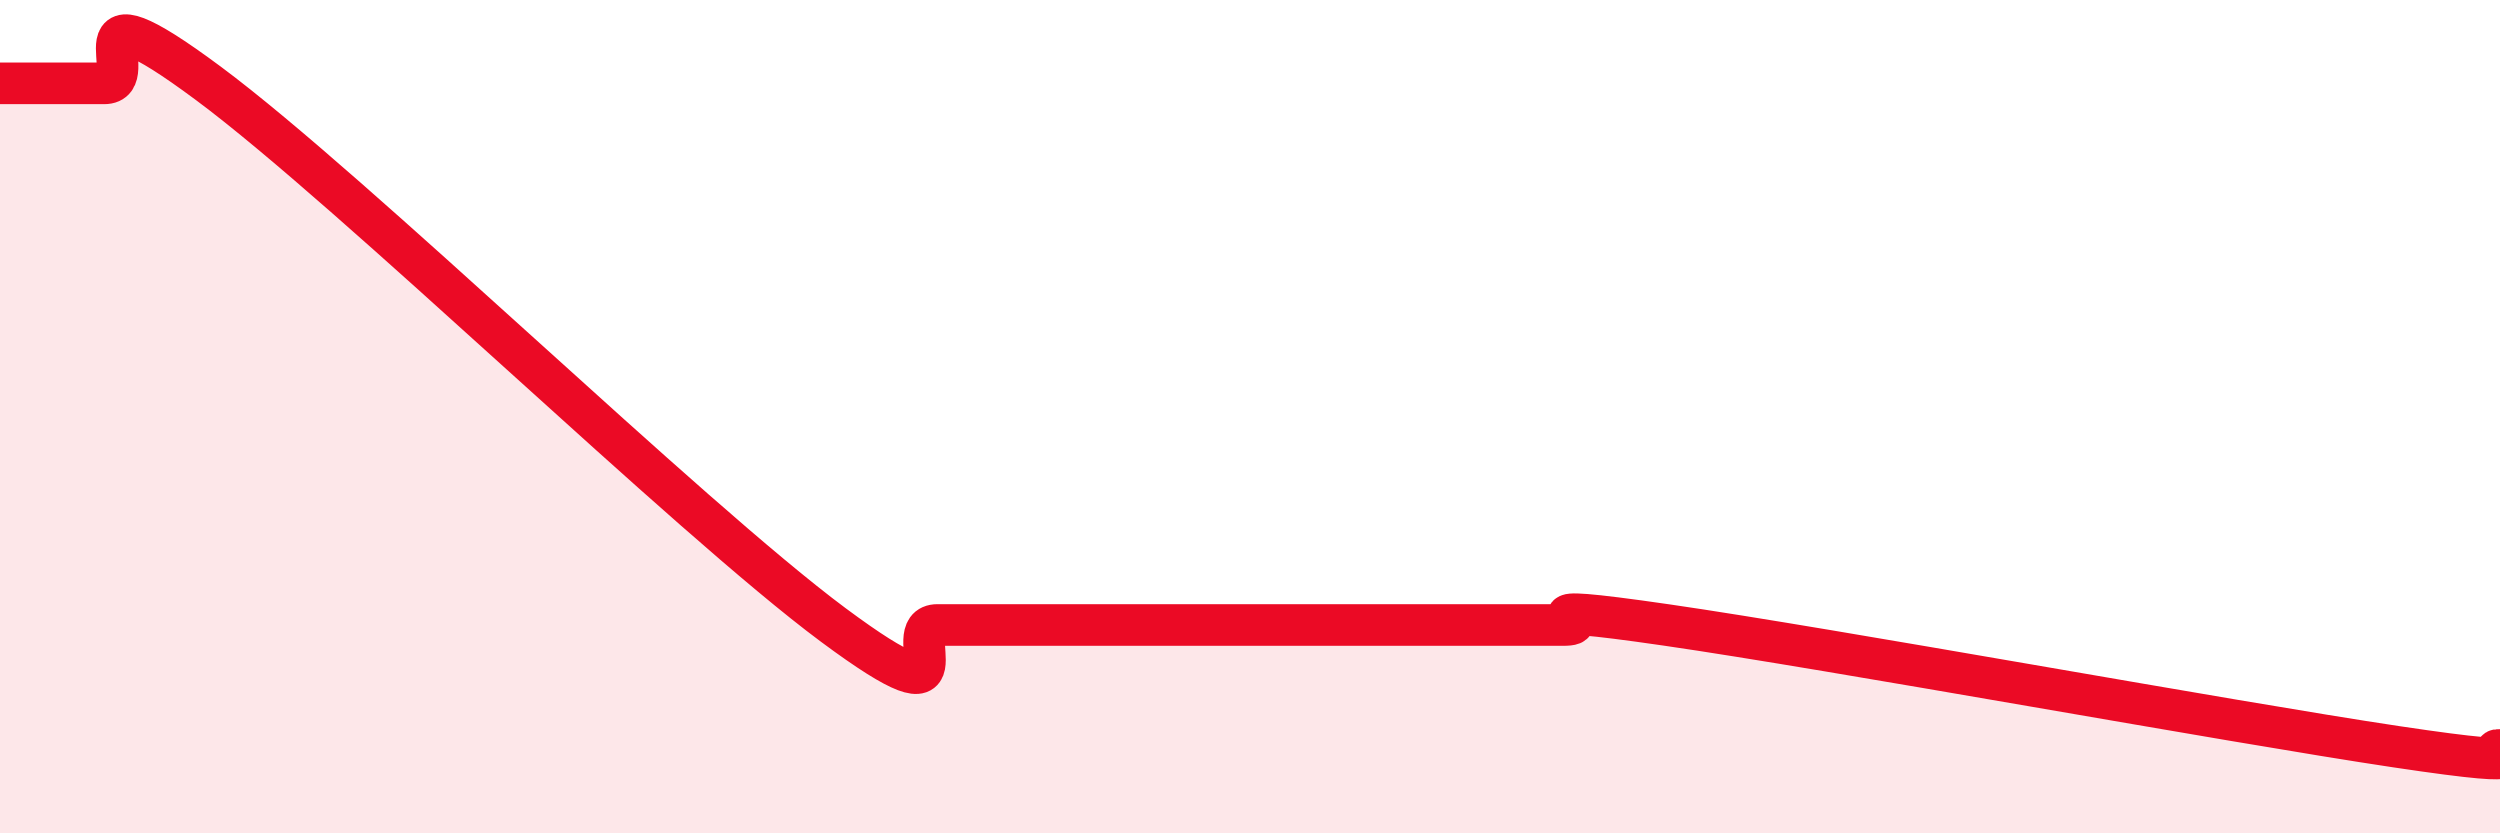
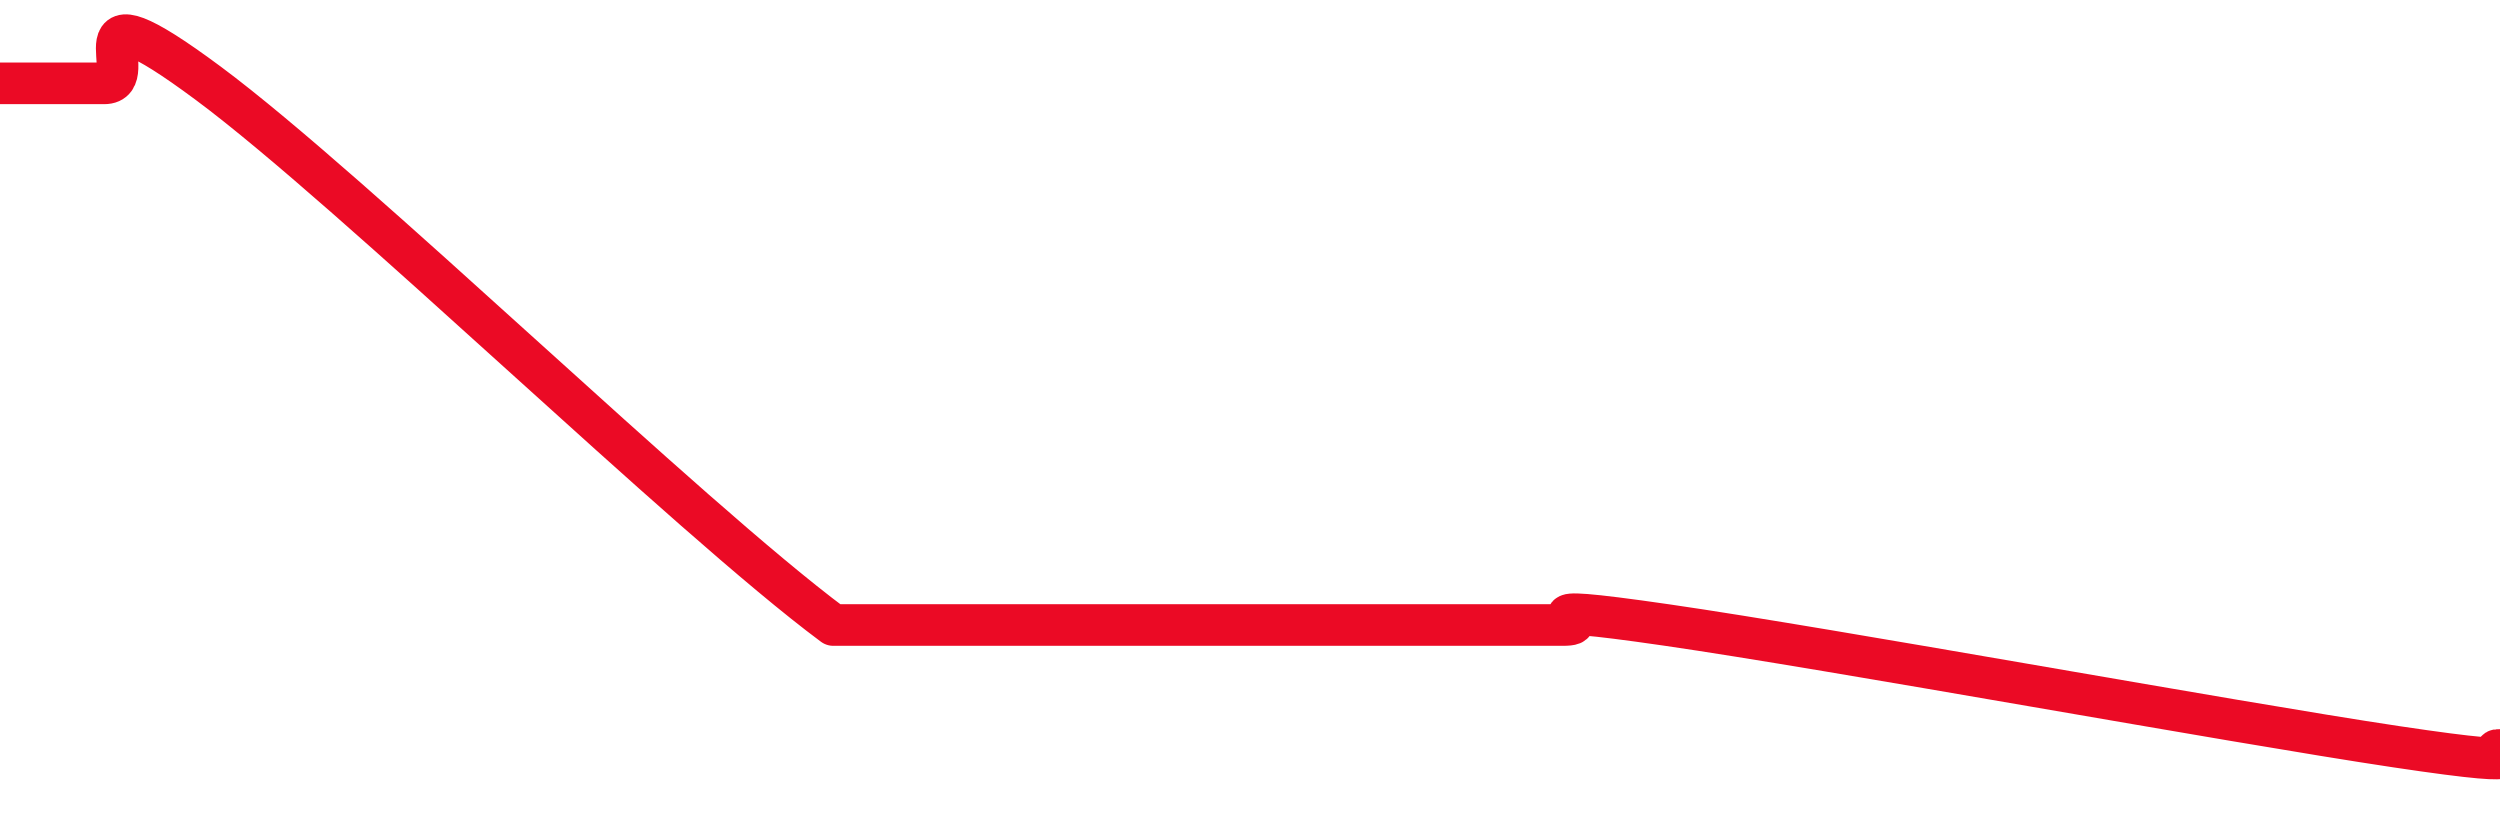
<svg xmlns="http://www.w3.org/2000/svg" width="60" height="20" viewBox="0 0 60 20">
-   <path d="M 0,2 C 0.5,2 1.5,2 2.5,2 C 3.5,2 1.5,-0.6 5,2 C 8.5,4.6 16.5,12.4 20,15 C 23.5,17.6 21.5,15 22.5,15 C 23.5,15 24,15 25,15 C 26,15 26.5,15 27.5,15 C 28.5,15 29,15 30,15 C 31,15 31.5,15 32.5,15 C 33.5,15 34,15 35,15 C 36,15 36.5,15 37.5,15 C 38.5,15 36,14.42 40,15 C 44,15.58 53.5,17.32 57.5,17.92 C 61.5,18.52 59.5,17.98 60,18L60 20L0 20Z" fill="#EB0A25" opacity="0.1" stroke-linecap="round" stroke-linejoin="round" />
-   <path d="M 0,2 C 0.5,2 1.5,2 2.5,2 C 3.5,2 1.5,-0.6 5,2 C 8.5,4.6 16.5,12.4 20,15 C 23.5,17.6 21.5,15 22.5,15 C 23.5,15 24,15 25,15 C 26,15 26.5,15 27.5,15 C 28.5,15 29,15 30,15 C 31,15 31.5,15 32.5,15 C 33.5,15 34,15 35,15 C 36,15 36.5,15 37.5,15 C 38.5,15 36,14.42 40,15 C 44,15.58 53.5,17.32 57.5,17.92 C 61.5,18.52 59.5,17.98 60,18" stroke="#EB0A25" stroke-width="1" fill="none" stroke-linecap="round" stroke-linejoin="round" />
+   <path d="M 0,2 C 0.5,2 1.5,2 2.5,2 C 3.5,2 1.5,-0.6 5,2 C 8.5,4.6 16.5,12.4 20,15 C 23.5,15 24,15 25,15 C 26,15 26.5,15 27.5,15 C 28.5,15 29,15 30,15 C 31,15 31.5,15 32.5,15 C 33.5,15 34,15 35,15 C 36,15 36.5,15 37.5,15 C 38.5,15 36,14.42 40,15 C 44,15.58 53.5,17.32 57.5,17.92 C 61.5,18.52 59.5,17.98 60,18" stroke="#EB0A25" stroke-width="1" fill="none" stroke-linecap="round" stroke-linejoin="round" />
</svg>